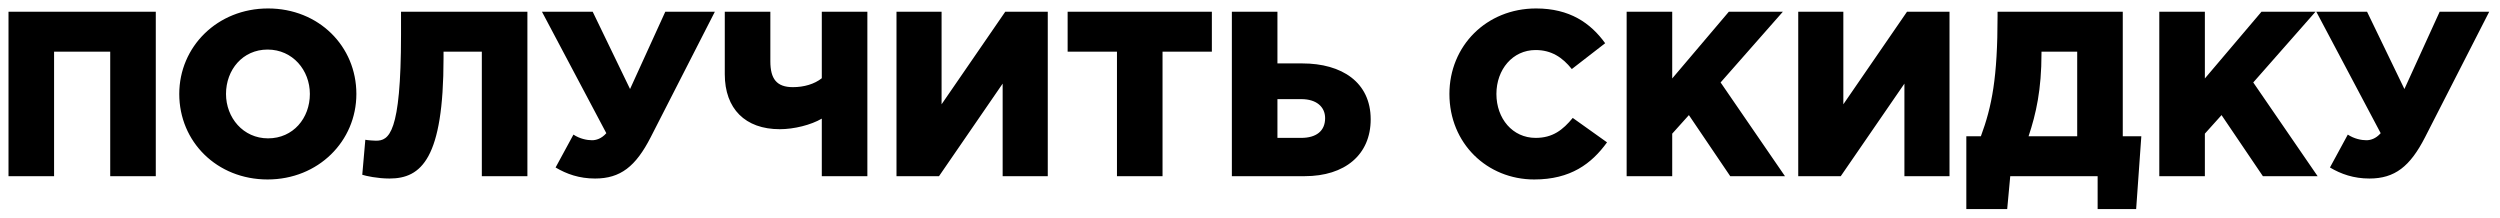
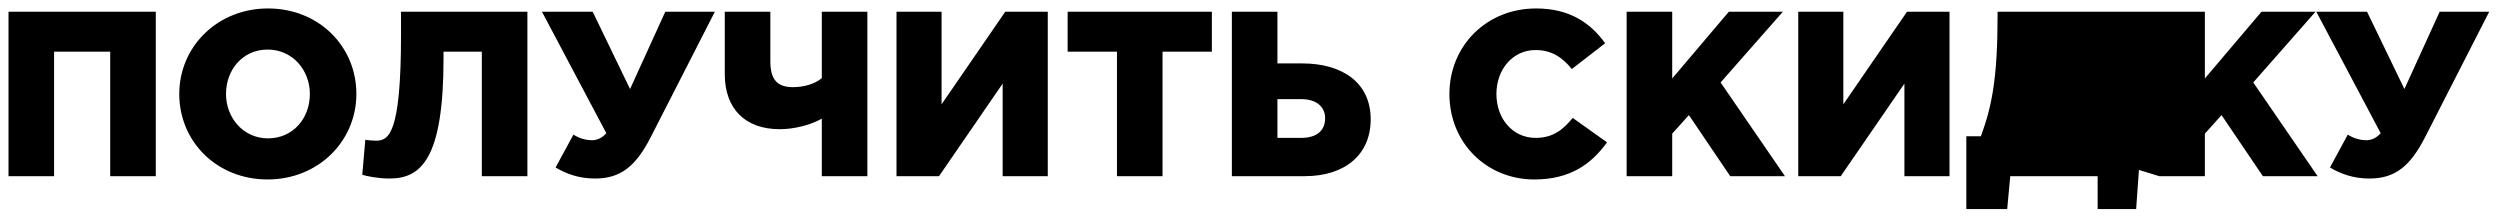
<svg xmlns="http://www.w3.org/2000/svg" width="149" height="13" viewBox="0 0 149 13" fill="none">
  <g filter="url(#filter0_d_6215_4000)">
-     <path d="M0.007 10V0.2H8.785V10H6.069V2.58H2.723V10H0.007ZM15.448 10.196C12.424 10.196 10.184 7.942 10.184 5.1C10.184 2.286 12.452 0.004 15.476 0.004C18.5 0.004 20.74 2.258 20.74 5.1C20.74 7.914 18.472 10.196 15.448 10.196ZM15.476 7.746C16.974 7.746 17.968 6.542 17.968 5.1C17.968 3.686 16.946 2.454 15.448 2.454C13.964 2.454 12.97 3.658 12.97 5.1C12.97 6.514 13.992 7.746 15.476 7.746ZM22.715 10.14C22.001 10.14 21.301 9.986 21.091 9.916L21.273 7.83C21.399 7.858 21.777 7.886 21.903 7.886C22.673 7.886 23.401 7.494 23.401 1.558V0.2H30.933V10H28.217V2.58H25.935V2.958C25.935 8.936 24.619 10.14 22.715 10.14ZM34.965 10.14C34.027 10.14 33.271 9.874 32.613 9.482L33.677 7.522C34.055 7.774 34.489 7.858 34.783 7.858C35.021 7.858 35.343 7.774 35.637 7.438L31.801 0.2H34.825L37.051 4.806L39.151 0.2H42.105L38.283 7.676C37.387 9.426 36.477 10.14 34.965 10.14ZM48.479 10V6.57C47.835 6.948 46.827 7.2 45.973 7.2C43.915 7.2 42.697 5.982 42.697 3.924V0.2H45.413V3.154C45.413 4.204 45.791 4.694 46.757 4.694C47.415 4.694 48.045 4.512 48.479 4.162V0.2H51.195V10H48.479ZM52.931 10V0.2H55.618V5.716L59.413 0.2H61.947V10H59.258V4.484L55.465 10H52.931ZM66.071 10V2.58H63.131V0.2H71.727V2.58H68.787V10H66.071ZM72.919 10V0.2H75.635V3.28H77.119C79.471 3.28 81.193 4.4 81.193 6.612C81.193 8.726 79.653 10 77.259 10H72.919ZM75.635 7.718H77.049C77.945 7.718 78.477 7.312 78.477 6.542C78.477 5.856 77.945 5.408 77.063 5.408H75.635V7.718ZM90.939 10.196C88.139 10.196 85.885 8.054 85.885 5.1C85.885 2.244 88.084 0.004 91.052 0.004C93.053 0.004 94.299 0.872 95.168 2.076L93.18 3.616C92.62 2.916 91.962 2.482 91.023 2.482C89.651 2.482 88.686 3.644 88.686 5.1C88.686 6.57 89.651 7.718 91.023 7.718C92.046 7.718 92.647 7.242 93.236 6.528L95.279 7.984C94.356 9.258 93.109 10.196 90.939 10.196ZM96.448 10V0.2H99.164V4.176L102.538 0.2H105.758L102.048 4.414L105.884 10H102.622L100.158 6.36L99.164 7.466V10H96.448ZM106.675 10V0.2H109.363V5.716L113.157 0.2H115.691V10H113.003V4.484L109.209 10H106.675ZM116.693 11.96V7.62H117.561C118.219 5.842 118.555 4.134 118.555 0.452V0.2H126.017V7.62H127.123L126.815 11.96H124.519V10H119.311L119.129 11.96H116.693ZM120.403 7.62H123.301V2.58H121.173V2.678C121.173 4.848 120.851 6.276 120.403 7.62ZM128.194 10V0.2H130.91V4.176L134.284 0.2H137.504L133.794 4.414L137.63 10H134.368L131.904 6.36L130.91 7.466V10H128.194ZM140.717 10.14C139.779 10.14 139.023 9.874 138.365 9.482L139.429 7.522C139.807 7.774 140.241 7.858 140.535 7.858C140.773 7.858 141.095 7.774 141.389 7.438L137.553 0.2H140.577L142.803 4.806L144.903 0.2H147.857L144.035 7.676C143.139 9.426 142.229 10.14 140.717 10.14Z" fill="black" />
+     <path d="M0.007 10V0.2H8.785V10H6.069V2.58H2.723V10H0.007ZM15.448 10.196C12.424 10.196 10.184 7.942 10.184 5.1C10.184 2.286 12.452 0.004 15.476 0.004C18.5 0.004 20.74 2.258 20.74 5.1C20.74 7.914 18.472 10.196 15.448 10.196ZM15.476 7.746C16.974 7.746 17.968 6.542 17.968 5.1C17.968 3.686 16.946 2.454 15.448 2.454C13.964 2.454 12.97 3.658 12.97 5.1C12.97 6.514 13.992 7.746 15.476 7.746ZM22.715 10.14C22.001 10.14 21.301 9.986 21.091 9.916L21.273 7.83C21.399 7.858 21.777 7.886 21.903 7.886C22.673 7.886 23.401 7.494 23.401 1.558V0.2H30.933V10H28.217V2.58H25.935V2.958C25.935 8.936 24.619 10.14 22.715 10.14ZM34.965 10.14C34.027 10.14 33.271 9.874 32.613 9.482L33.677 7.522C34.055 7.774 34.489 7.858 34.783 7.858C35.021 7.858 35.343 7.774 35.637 7.438L31.801 0.2H34.825L37.051 4.806L39.151 0.2H42.105L38.283 7.676C37.387 9.426 36.477 10.14 34.965 10.14ZM48.479 10V6.57C47.835 6.948 46.827 7.2 45.973 7.2C43.915 7.2 42.697 5.982 42.697 3.924V0.2H45.413V3.154C45.413 4.204 45.791 4.694 46.757 4.694C47.415 4.694 48.045 4.512 48.479 4.162V0.2H51.195V10H48.479ZM52.931 10V0.2H55.618V5.716L59.413 0.2H61.947V10H59.258V4.484L55.465 10H52.931ZM66.071 10V2.58H63.131V0.2H71.727V2.58H68.787V10H66.071ZM72.919 10V0.2H75.635V3.28H77.119C79.471 3.28 81.193 4.4 81.193 6.612C81.193 8.726 79.653 10 77.259 10H72.919ZM75.635 7.718H77.049C77.945 7.718 78.477 7.312 78.477 6.542C78.477 5.856 77.945 5.408 77.063 5.408H75.635V7.718ZM90.939 10.196C88.139 10.196 85.885 8.054 85.885 5.1C85.885 2.244 88.084 0.004 91.052 0.004C93.053 0.004 94.299 0.872 95.168 2.076L93.18 3.616C92.62 2.916 91.962 2.482 91.023 2.482C89.651 2.482 88.686 3.644 88.686 5.1C88.686 6.57 89.651 7.718 91.023 7.718C92.046 7.718 92.647 7.242 93.236 6.528L95.279 7.984C94.356 9.258 93.109 10.196 90.939 10.196ZM96.448 10V0.2H99.164V4.176L102.538 0.2H105.758L102.048 4.414L105.884 10H102.622L100.158 6.36L99.164 7.466V10H96.448ZM106.675 10V0.2H109.363V5.716L113.157 0.2H115.691V10H113.003V4.484L109.209 10H106.675ZM116.693 11.96V7.62H117.561C118.219 5.842 118.555 4.134 118.555 0.452V0.2H126.017V7.62H127.123L126.815 11.96H124.519V10H119.311L119.129 11.96H116.693ZM120.403 7.62H123.301V2.58H121.173V2.678C121.173 4.848 120.851 6.276 120.403 7.62ZV0.2H130.91V4.176L134.284 0.2H137.504L133.794 4.414L137.63 10H134.368L131.904 6.36L130.91 7.466V10H128.194ZM140.717 10.14C139.779 10.14 139.023 9.874 138.365 9.482L139.429 7.522C139.807 7.774 140.241 7.858 140.535 7.858C140.773 7.858 141.095 7.774 141.389 7.438L137.553 0.2H140.577L142.803 4.806L144.903 0.2H147.857L144.035 7.676C143.139 9.426 142.229 10.14 140.717 10.14Z" fill="black" />
  </g>
  <defs>
    <filter id="filter0_d_6215_4000" x="0.008" y="0.004" width="148.348" height="12.457" filterUnits="userSpaceOnUse" color-interpolation-filters="sRGB">
      <feFlood flood-opacity="0" result="BackgroundImageFix" />
      <feColorMatrix in="SourceAlpha" type="matrix" values="0 0 0 0 0 0 0 0 0 0 0 0 0 0 0 0 0 0 127 0" result="hardAlpha" />
      <feOffset dx="0.5" dy="0.5" />
      <feComposite in2="hardAlpha" operator="out" />
      <feColorMatrix type="matrix" values="0 0 0 0 1 0 0 0 0 1 0 0 0 0 1 0 0 0 0.4 0" />
      <feBlend mode="normal" in2="BackgroundImageFix" result="effect1_dropShadow_6215_4000" />
      <feBlend mode="normal" in="SourceGraphic" in2="effect1_dropShadow_6215_4000" result="shape" />
    </filter>
  </defs>
</svg>